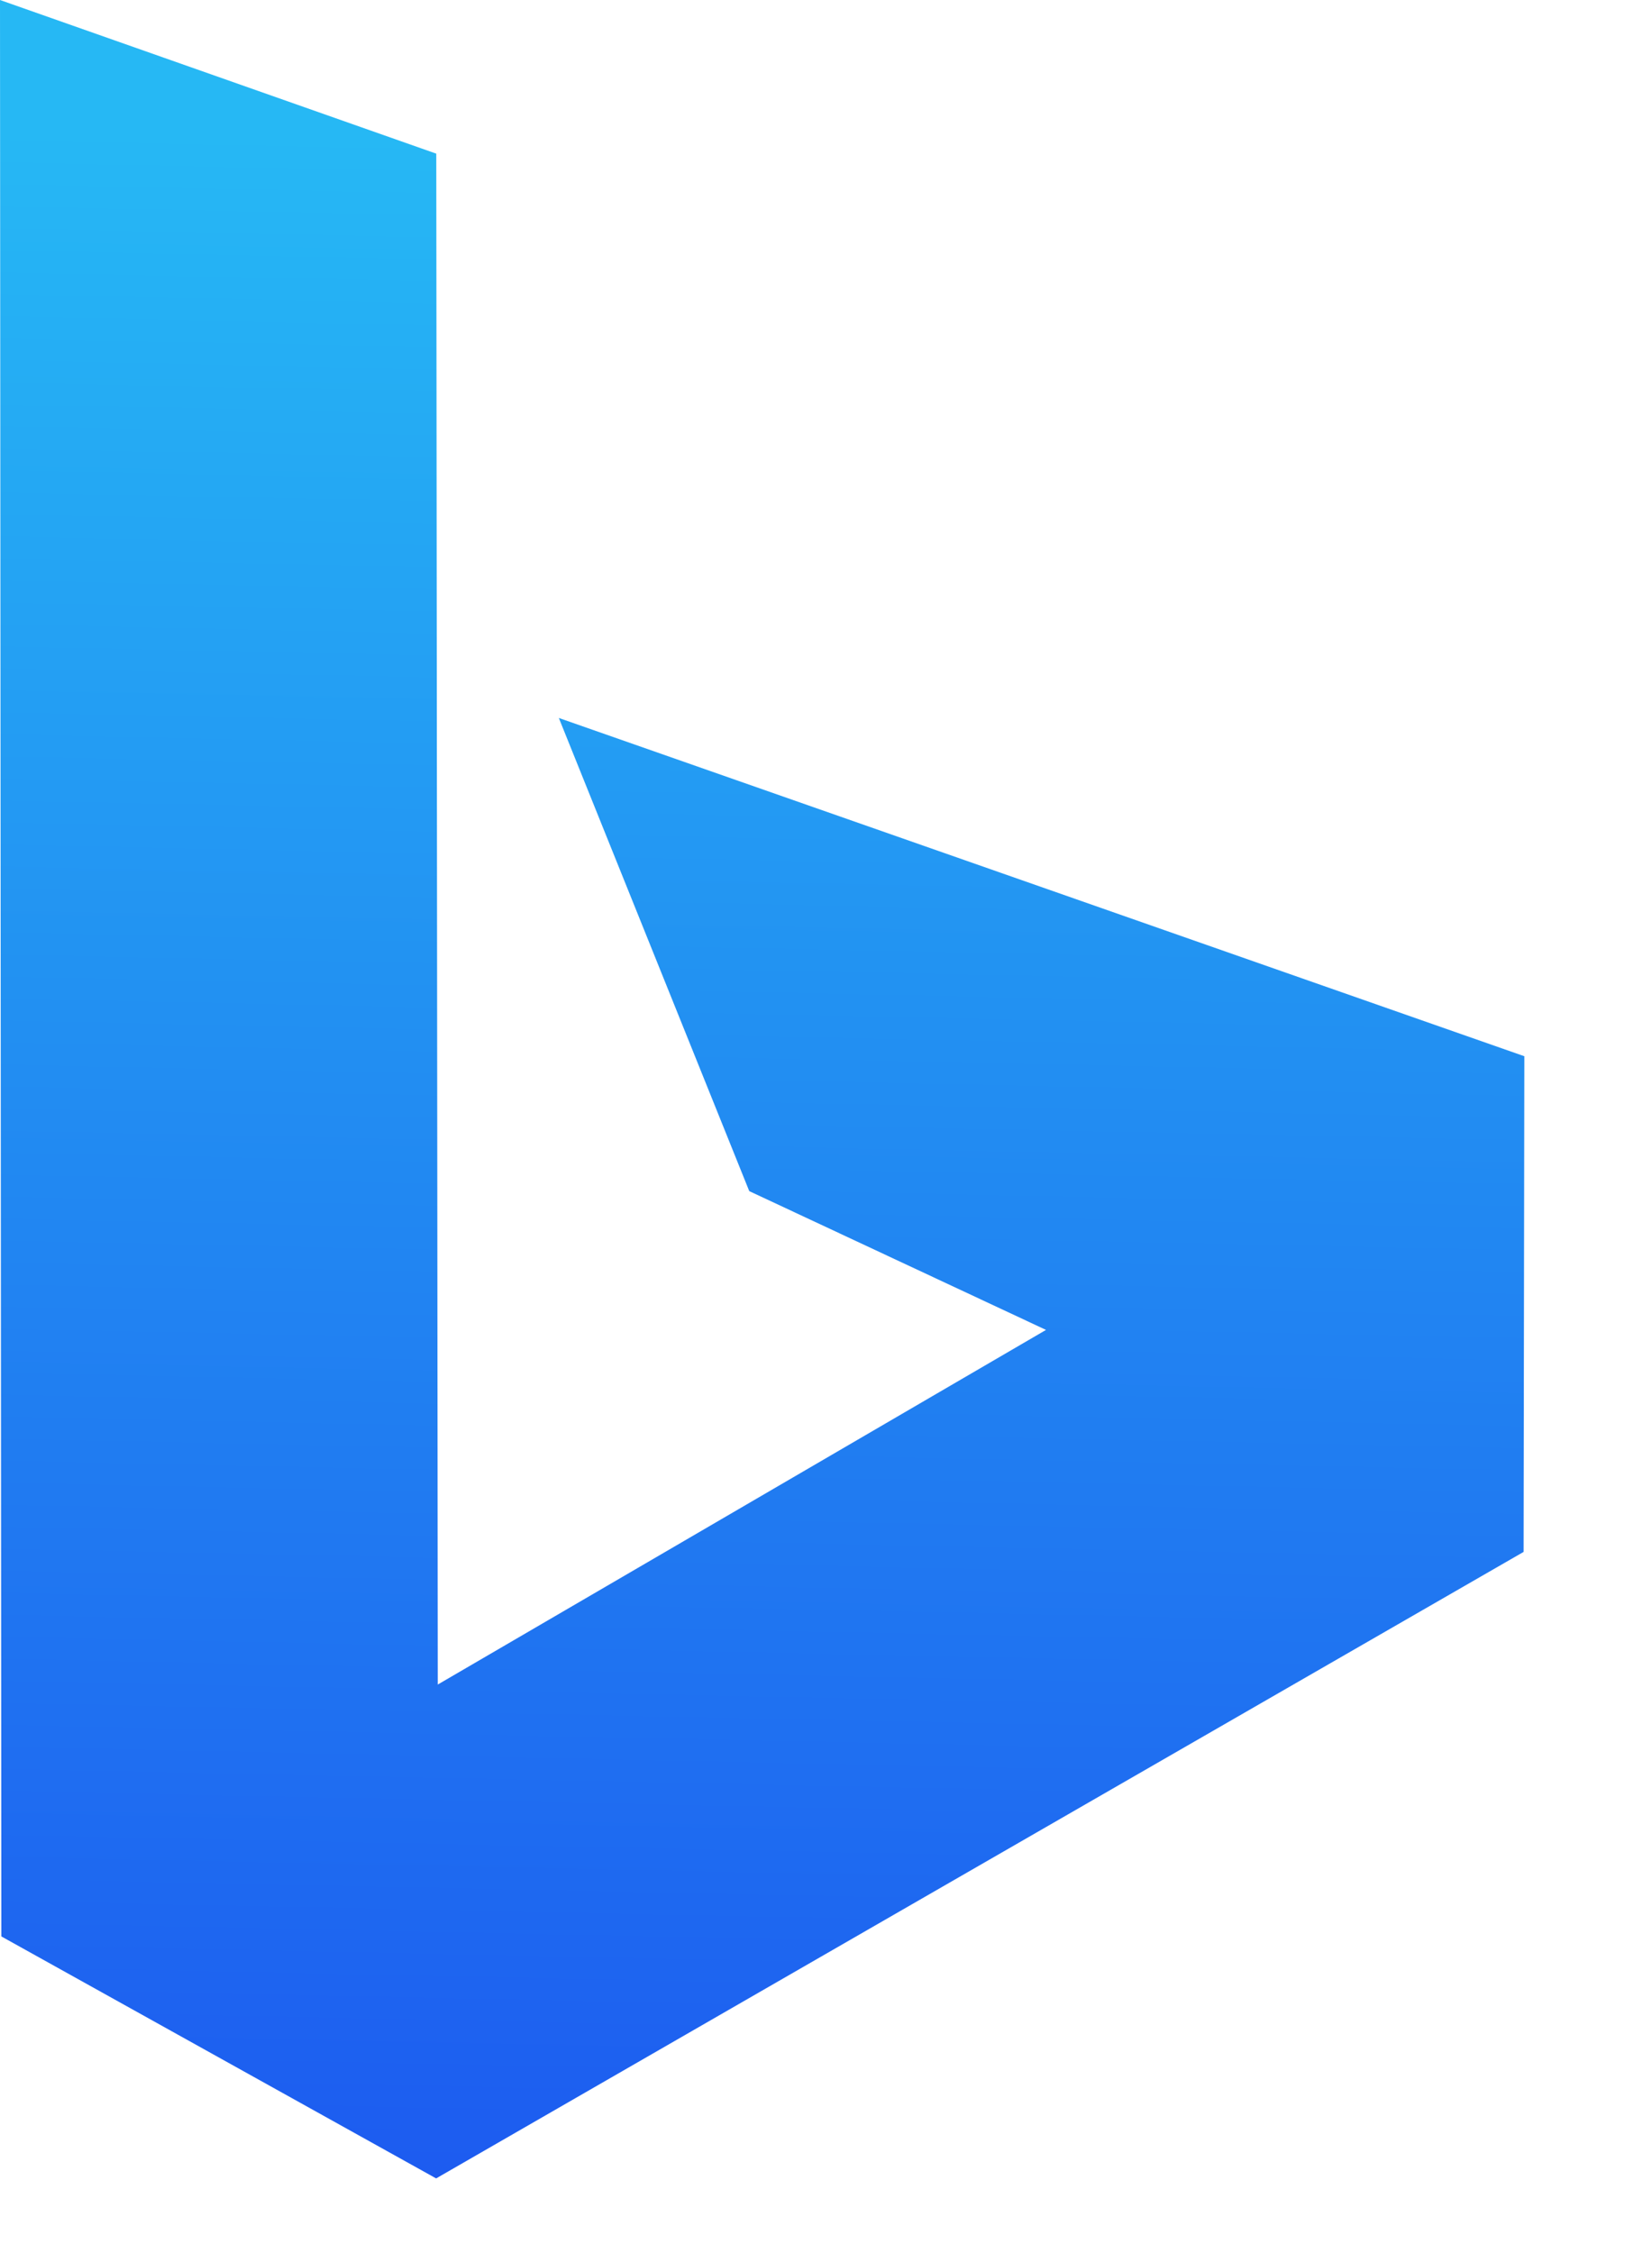
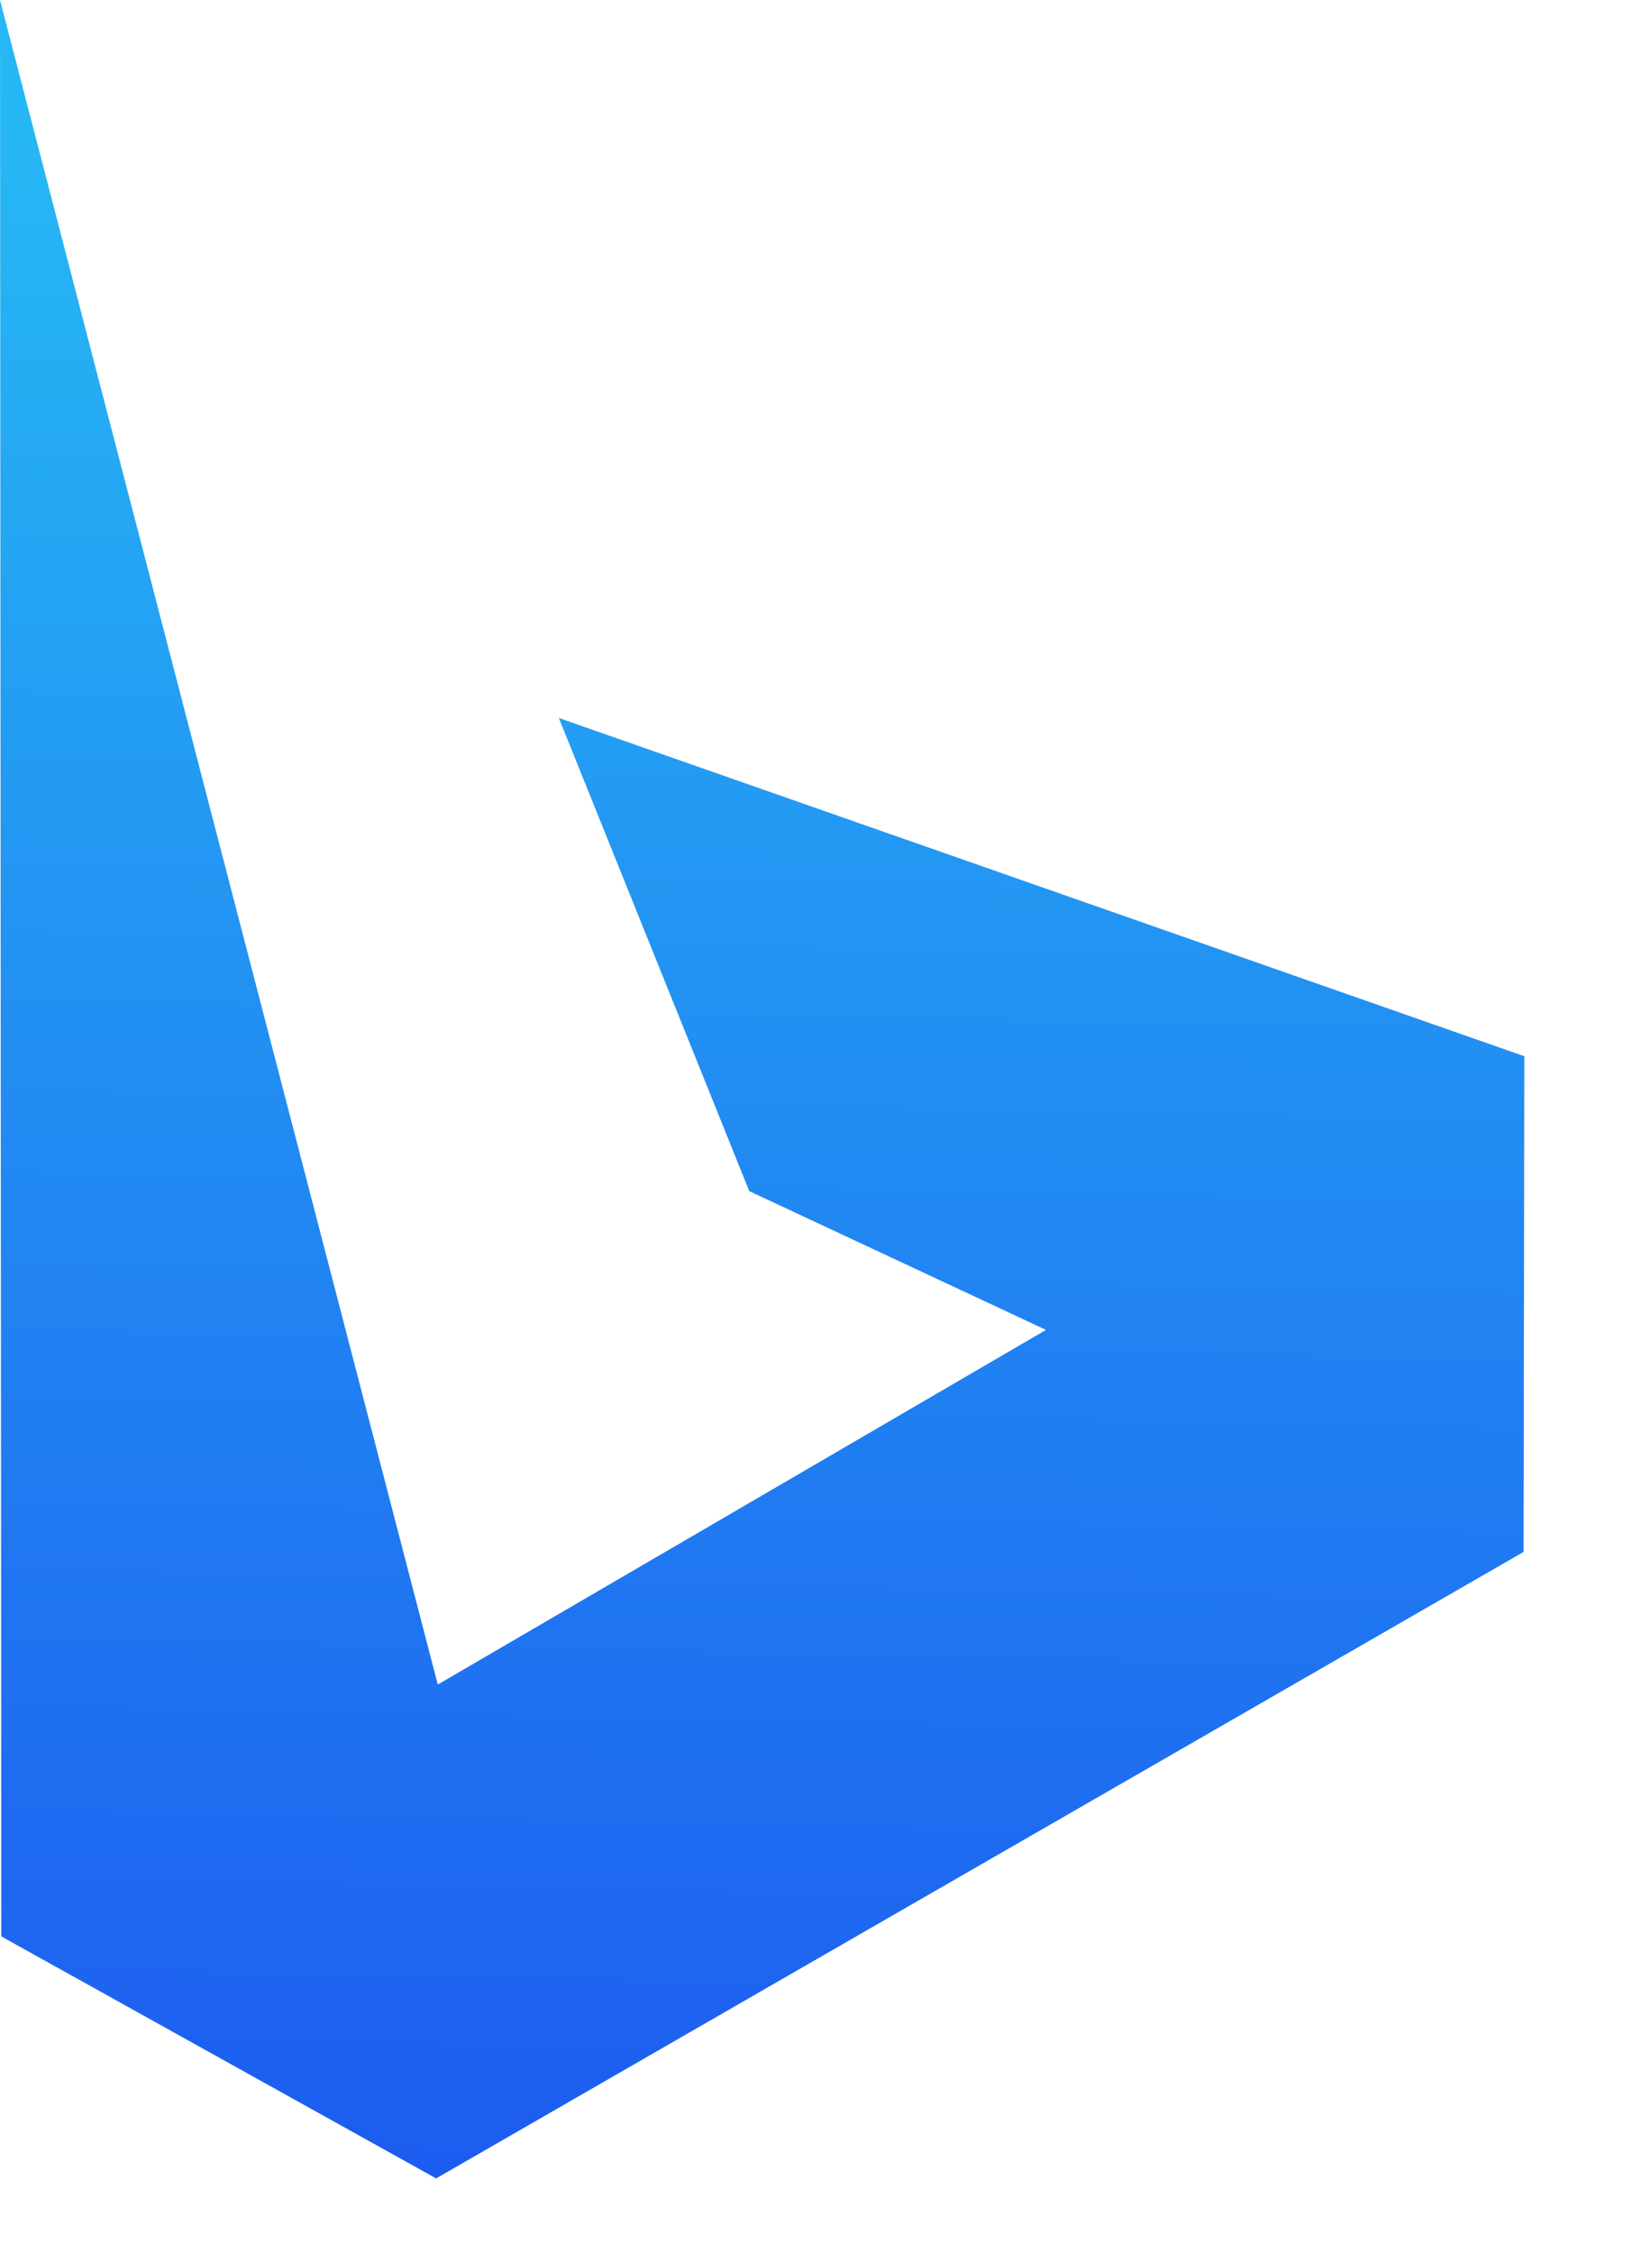
<svg xmlns="http://www.w3.org/2000/svg" width="11" height="15" viewBox="0 0 11 15" fill="none">
-   <path fill-rule="evenodd" clip-rule="evenodd" d="M0 0L2.905 1.023L2.915 11.215L6.965 8.854L4.989 7.93L3.721 4.78L10.15 7.032L10.145 10.332L2.904 14.503L0.009 12.892L0 0Z" fill="url(#paint0_linear_71_3689)" />
+   <path fill-rule="evenodd" clip-rule="evenodd" d="M0 0L2.915 11.215L6.965 8.854L4.989 7.93L3.721 4.78L10.15 7.032L10.145 10.332L2.904 14.503L0.009 12.892L0 0Z" fill="url(#paint0_linear_71_3689)" />
  <defs>
    <linearGradient id="paint0_linear_71_3689" x1="0.767" y1="0.884" x2="0.428" y2="17.266" gradientUnits="userSpaceOnUse">
      <stop stop-color="#26B8F4" />
      <stop offset="1" stop-color="#1B48EF" />
    </linearGradient>
  </defs>
</svg>